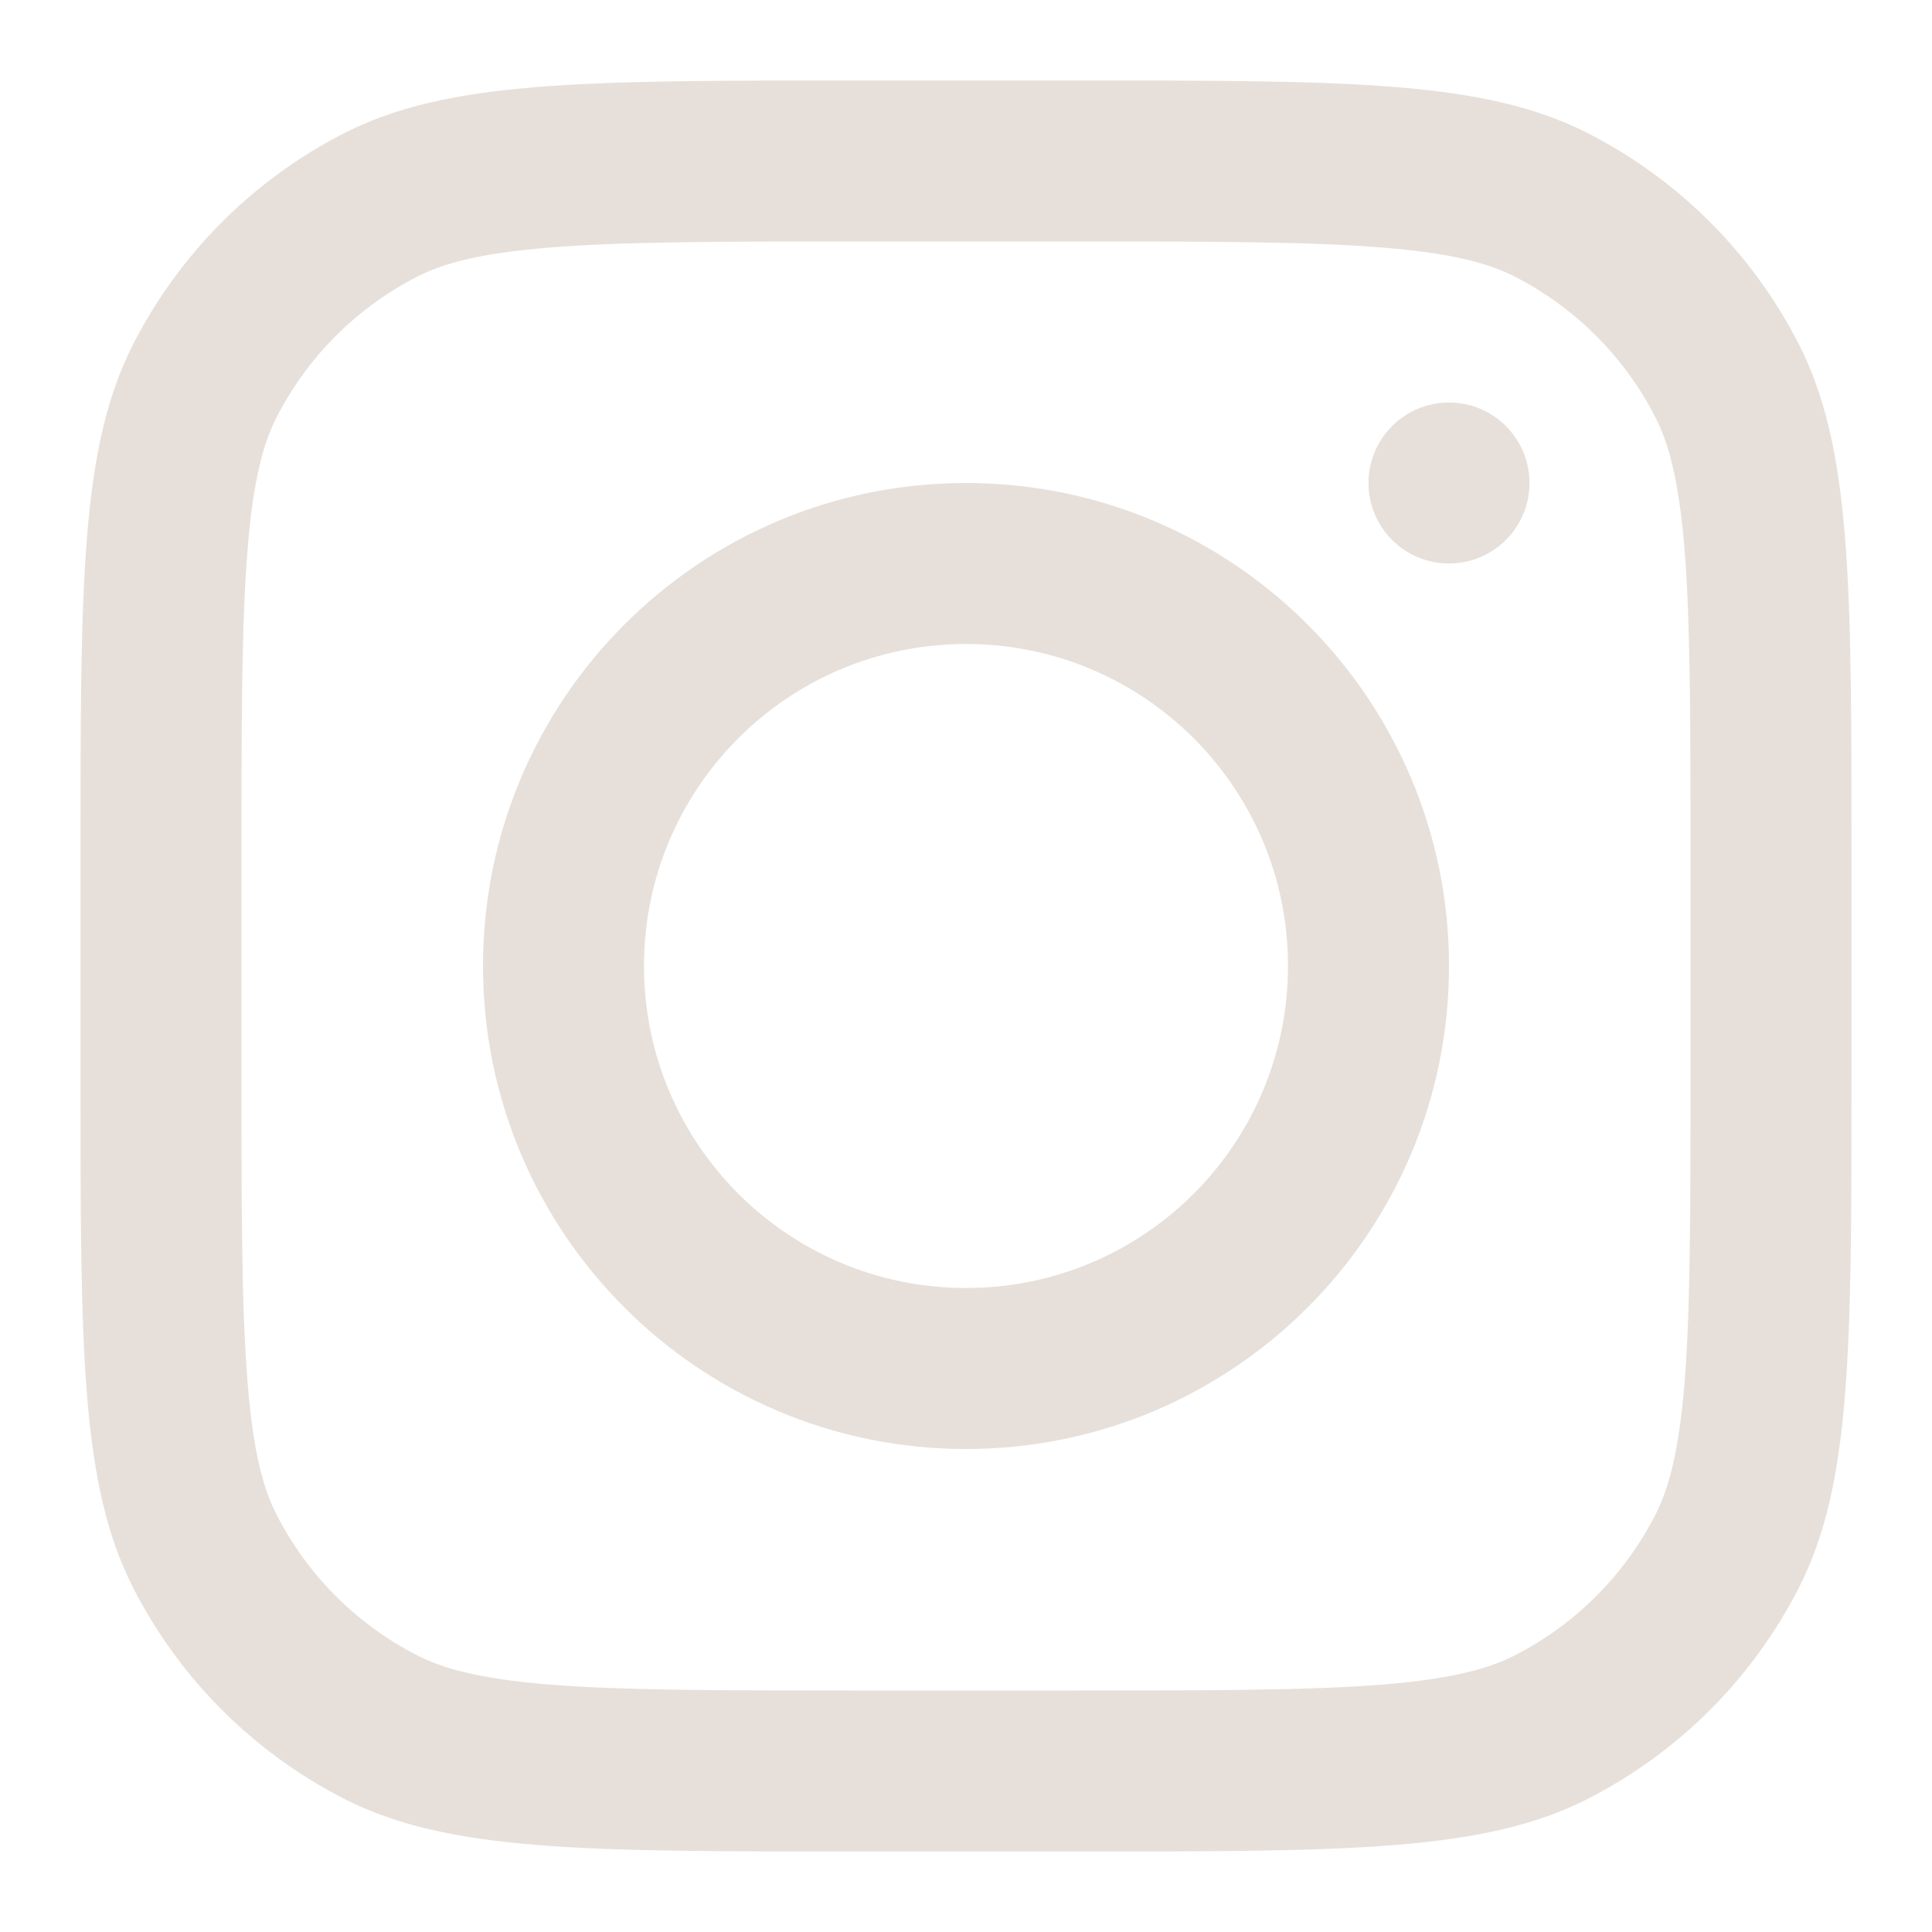
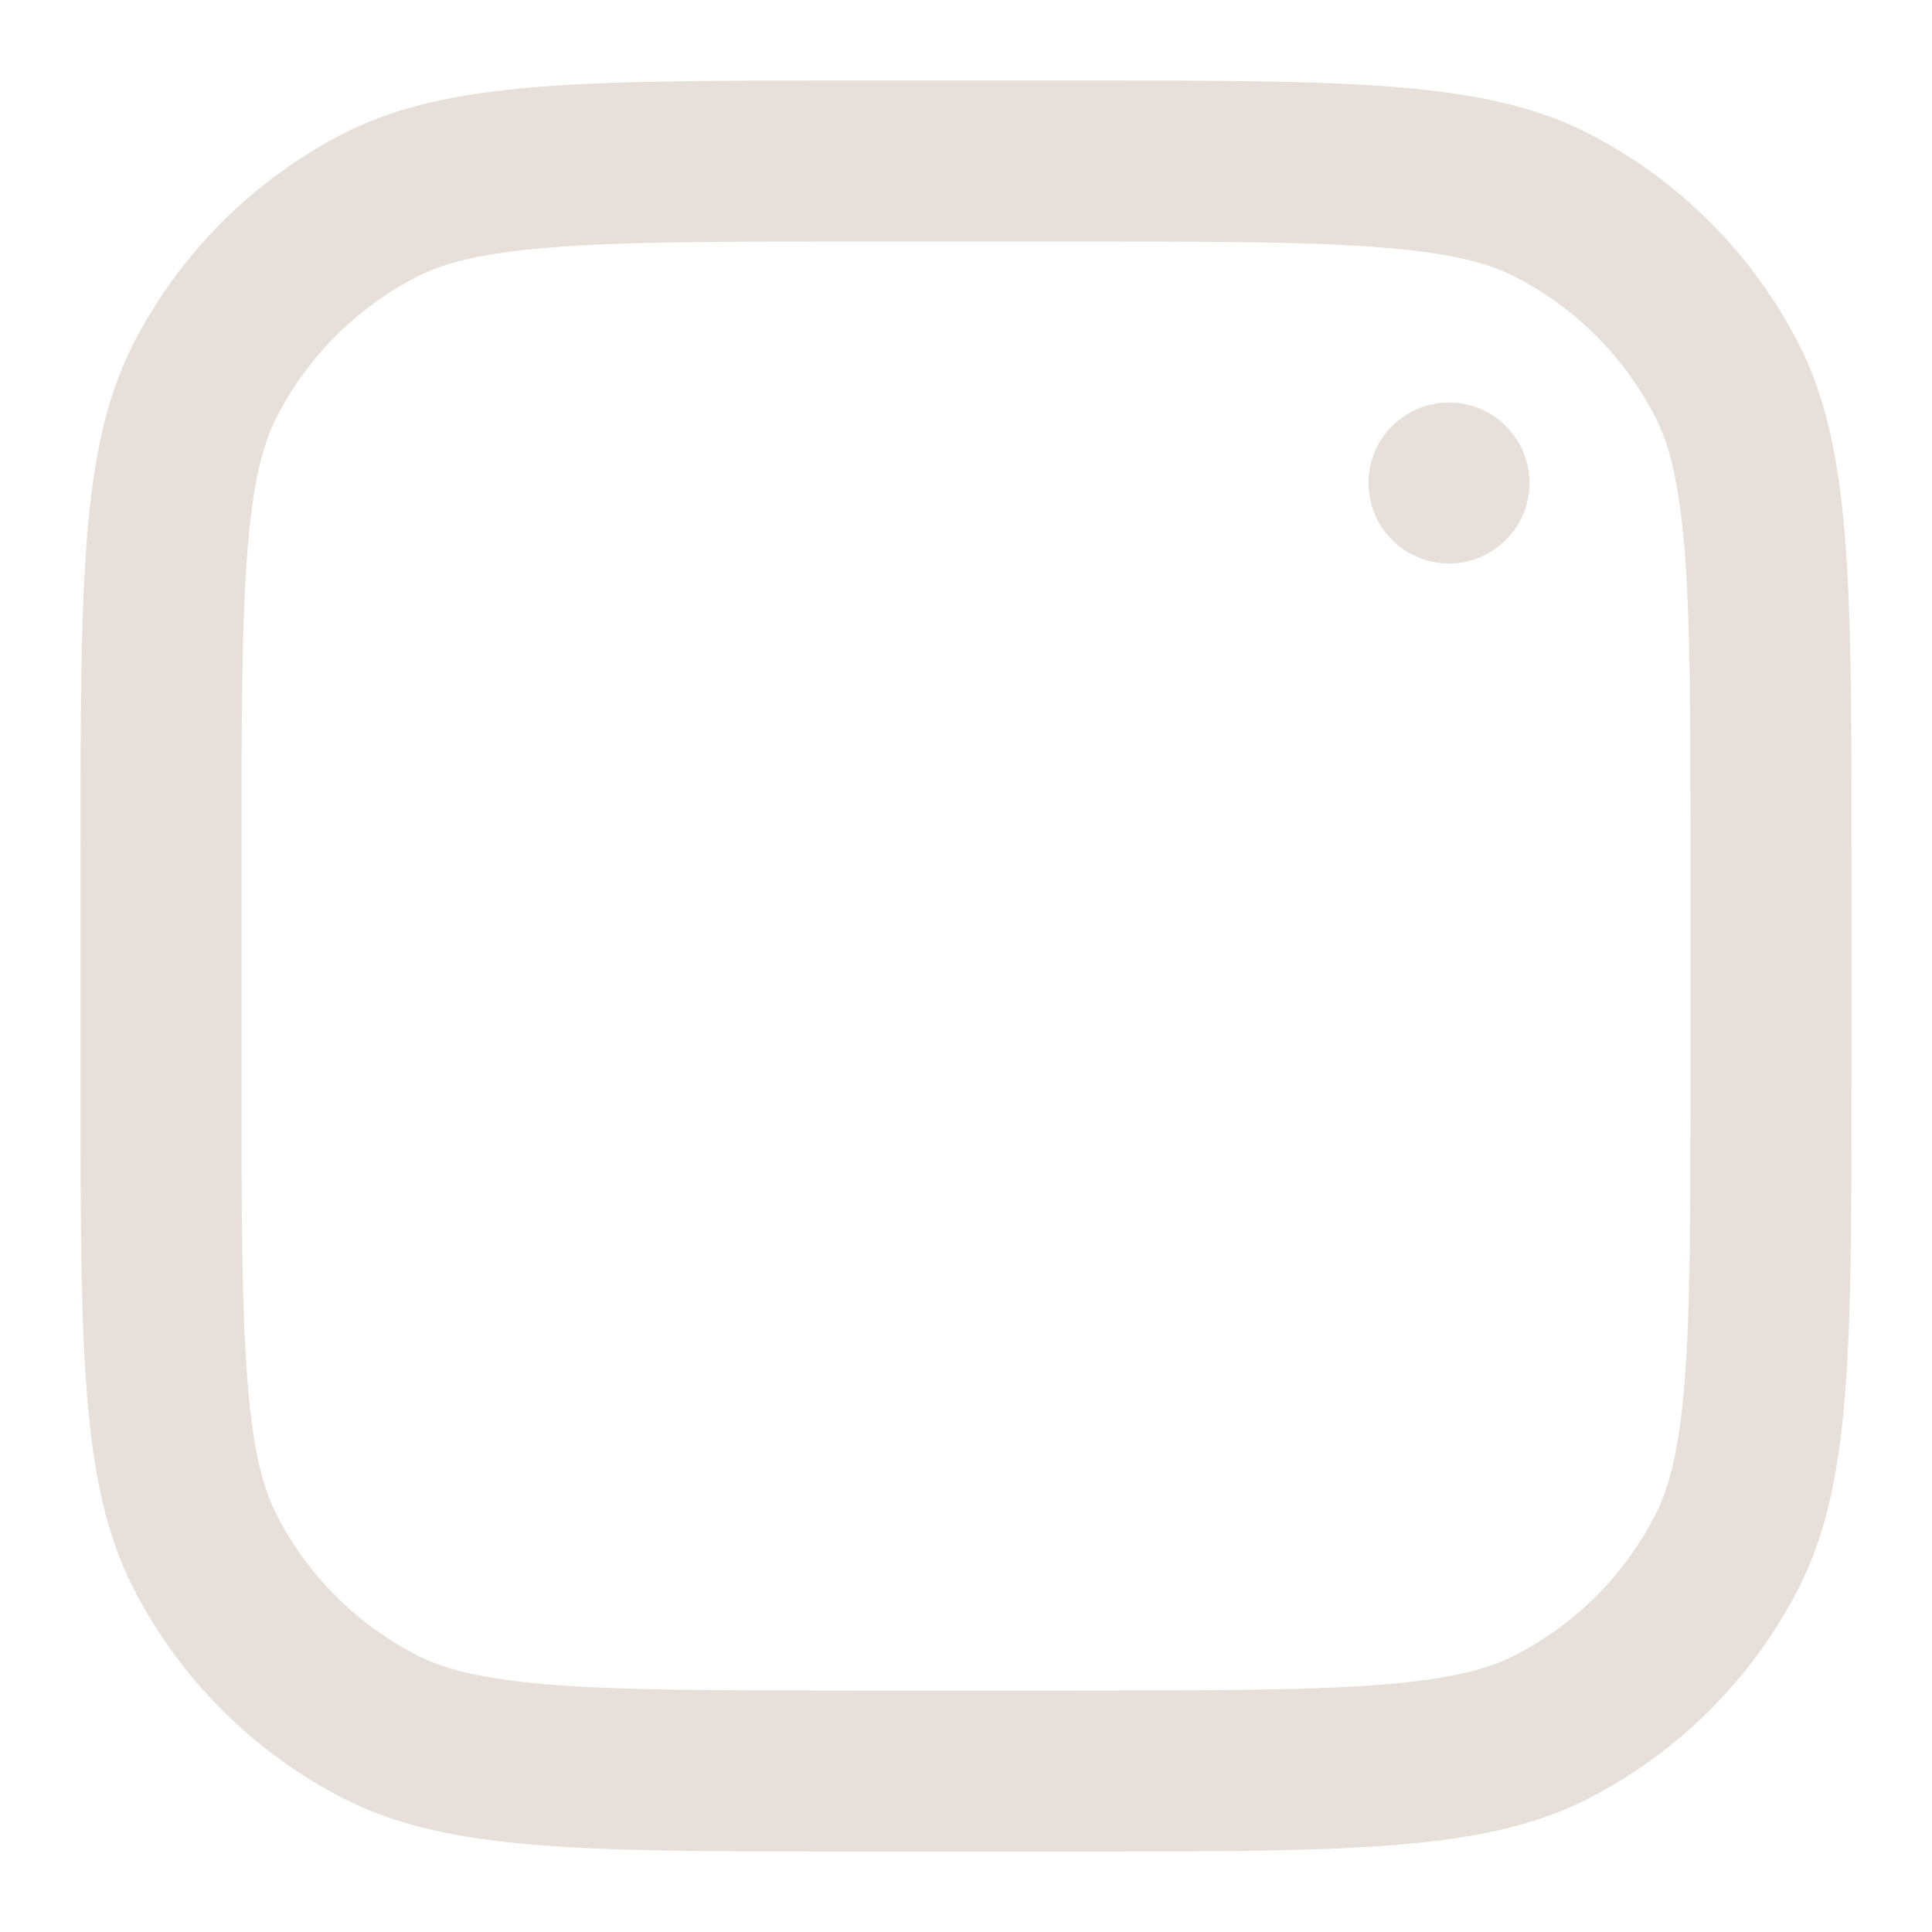
<svg xmlns="http://www.w3.org/2000/svg" width="12" height="12" viewBox="0 0 12 12" fill="none">
  <g clip-path="url(#clip0_6217_33263)">
-     <path fill-rule="evenodd" clip-rule="evenodd" d="M6 9C7.657 9 9 7.657 9 6C9 4.343 7.657 3 6 3C4.343 3 3 4.343 3 6C3 7.657 4.343 9 6 9ZM6 8C7.105 8 8 7.105 8 6C8 4.895 7.105 4 6 4C4.895 4 4 4.895 4 6C4 7.105 4.895 8 6 8Z" fill="#E7E0DA" />
    <path d="M9 2.5C8.724 2.5 8.5 2.724 8.5 3C8.5 3.276 8.724 3.5 9 3.5C9.276 3.5 9.5 3.276 9.5 3C9.5 2.724 9.276 2.5 9 2.5Z" fill="#E7E0DA" />
    <path fill-rule="evenodd" clip-rule="evenodd" d="M0.827 2.138C0.5 2.78 0.5 3.62 0.5 5.3V6.7C0.5 8.38 0.5 9.22 0.827 9.862C1.115 10.426 1.574 10.885 2.138 11.173C2.78 11.5 3.62 11.5 5.3 11.5H6.7C8.38 11.5 9.22 11.5 9.862 11.173C10.426 10.885 10.885 10.426 11.173 9.862C11.5 9.22 11.5 8.38 11.5 6.7V5.3C11.5 3.62 11.5 2.78 11.173 2.138C10.885 1.574 10.426 1.115 9.862 0.827C9.22 0.5 8.38 0.5 6.7 0.5H5.3C3.62 0.5 2.78 0.5 2.138 0.827C1.574 1.115 1.115 1.574 0.827 2.138ZM6.7 1.5H5.3C4.443 1.5 3.861 1.501 3.411 1.538C2.973 1.573 2.748 1.638 2.592 1.718C2.216 1.91 1.91 2.216 1.718 2.592C1.638 2.748 1.573 2.973 1.538 3.411C1.501 3.861 1.5 4.443 1.5 5.3V6.7C1.5 7.557 1.501 8.139 1.538 8.589C1.573 9.027 1.638 9.252 1.718 9.408C1.91 9.784 2.216 10.09 2.592 10.282C2.748 10.362 2.973 10.427 3.411 10.463C3.861 10.499 4.443 10.5 5.3 10.5H6.7C7.557 10.5 8.139 10.499 8.589 10.463C9.027 10.427 9.252 10.362 9.408 10.282C9.784 10.09 10.09 9.784 10.282 9.408C10.362 9.252 10.427 9.027 10.463 8.589C10.499 8.139 10.5 7.557 10.5 6.7V5.3C10.5 4.443 10.499 3.861 10.463 3.411C10.427 2.973 10.362 2.748 10.282 2.592C10.09 2.216 9.784 1.91 9.408 1.718C9.252 1.638 9.027 1.573 8.589 1.538C8.139 1.501 7.557 1.5 6.7 1.5Z" fill="#E7E0DA" />
  </g>
  <defs>
    <clipPath id="clip0_6217_33263">
      <rect width="12" height="12" fill="white" />
    </clipPath>
  </defs>
</svg>